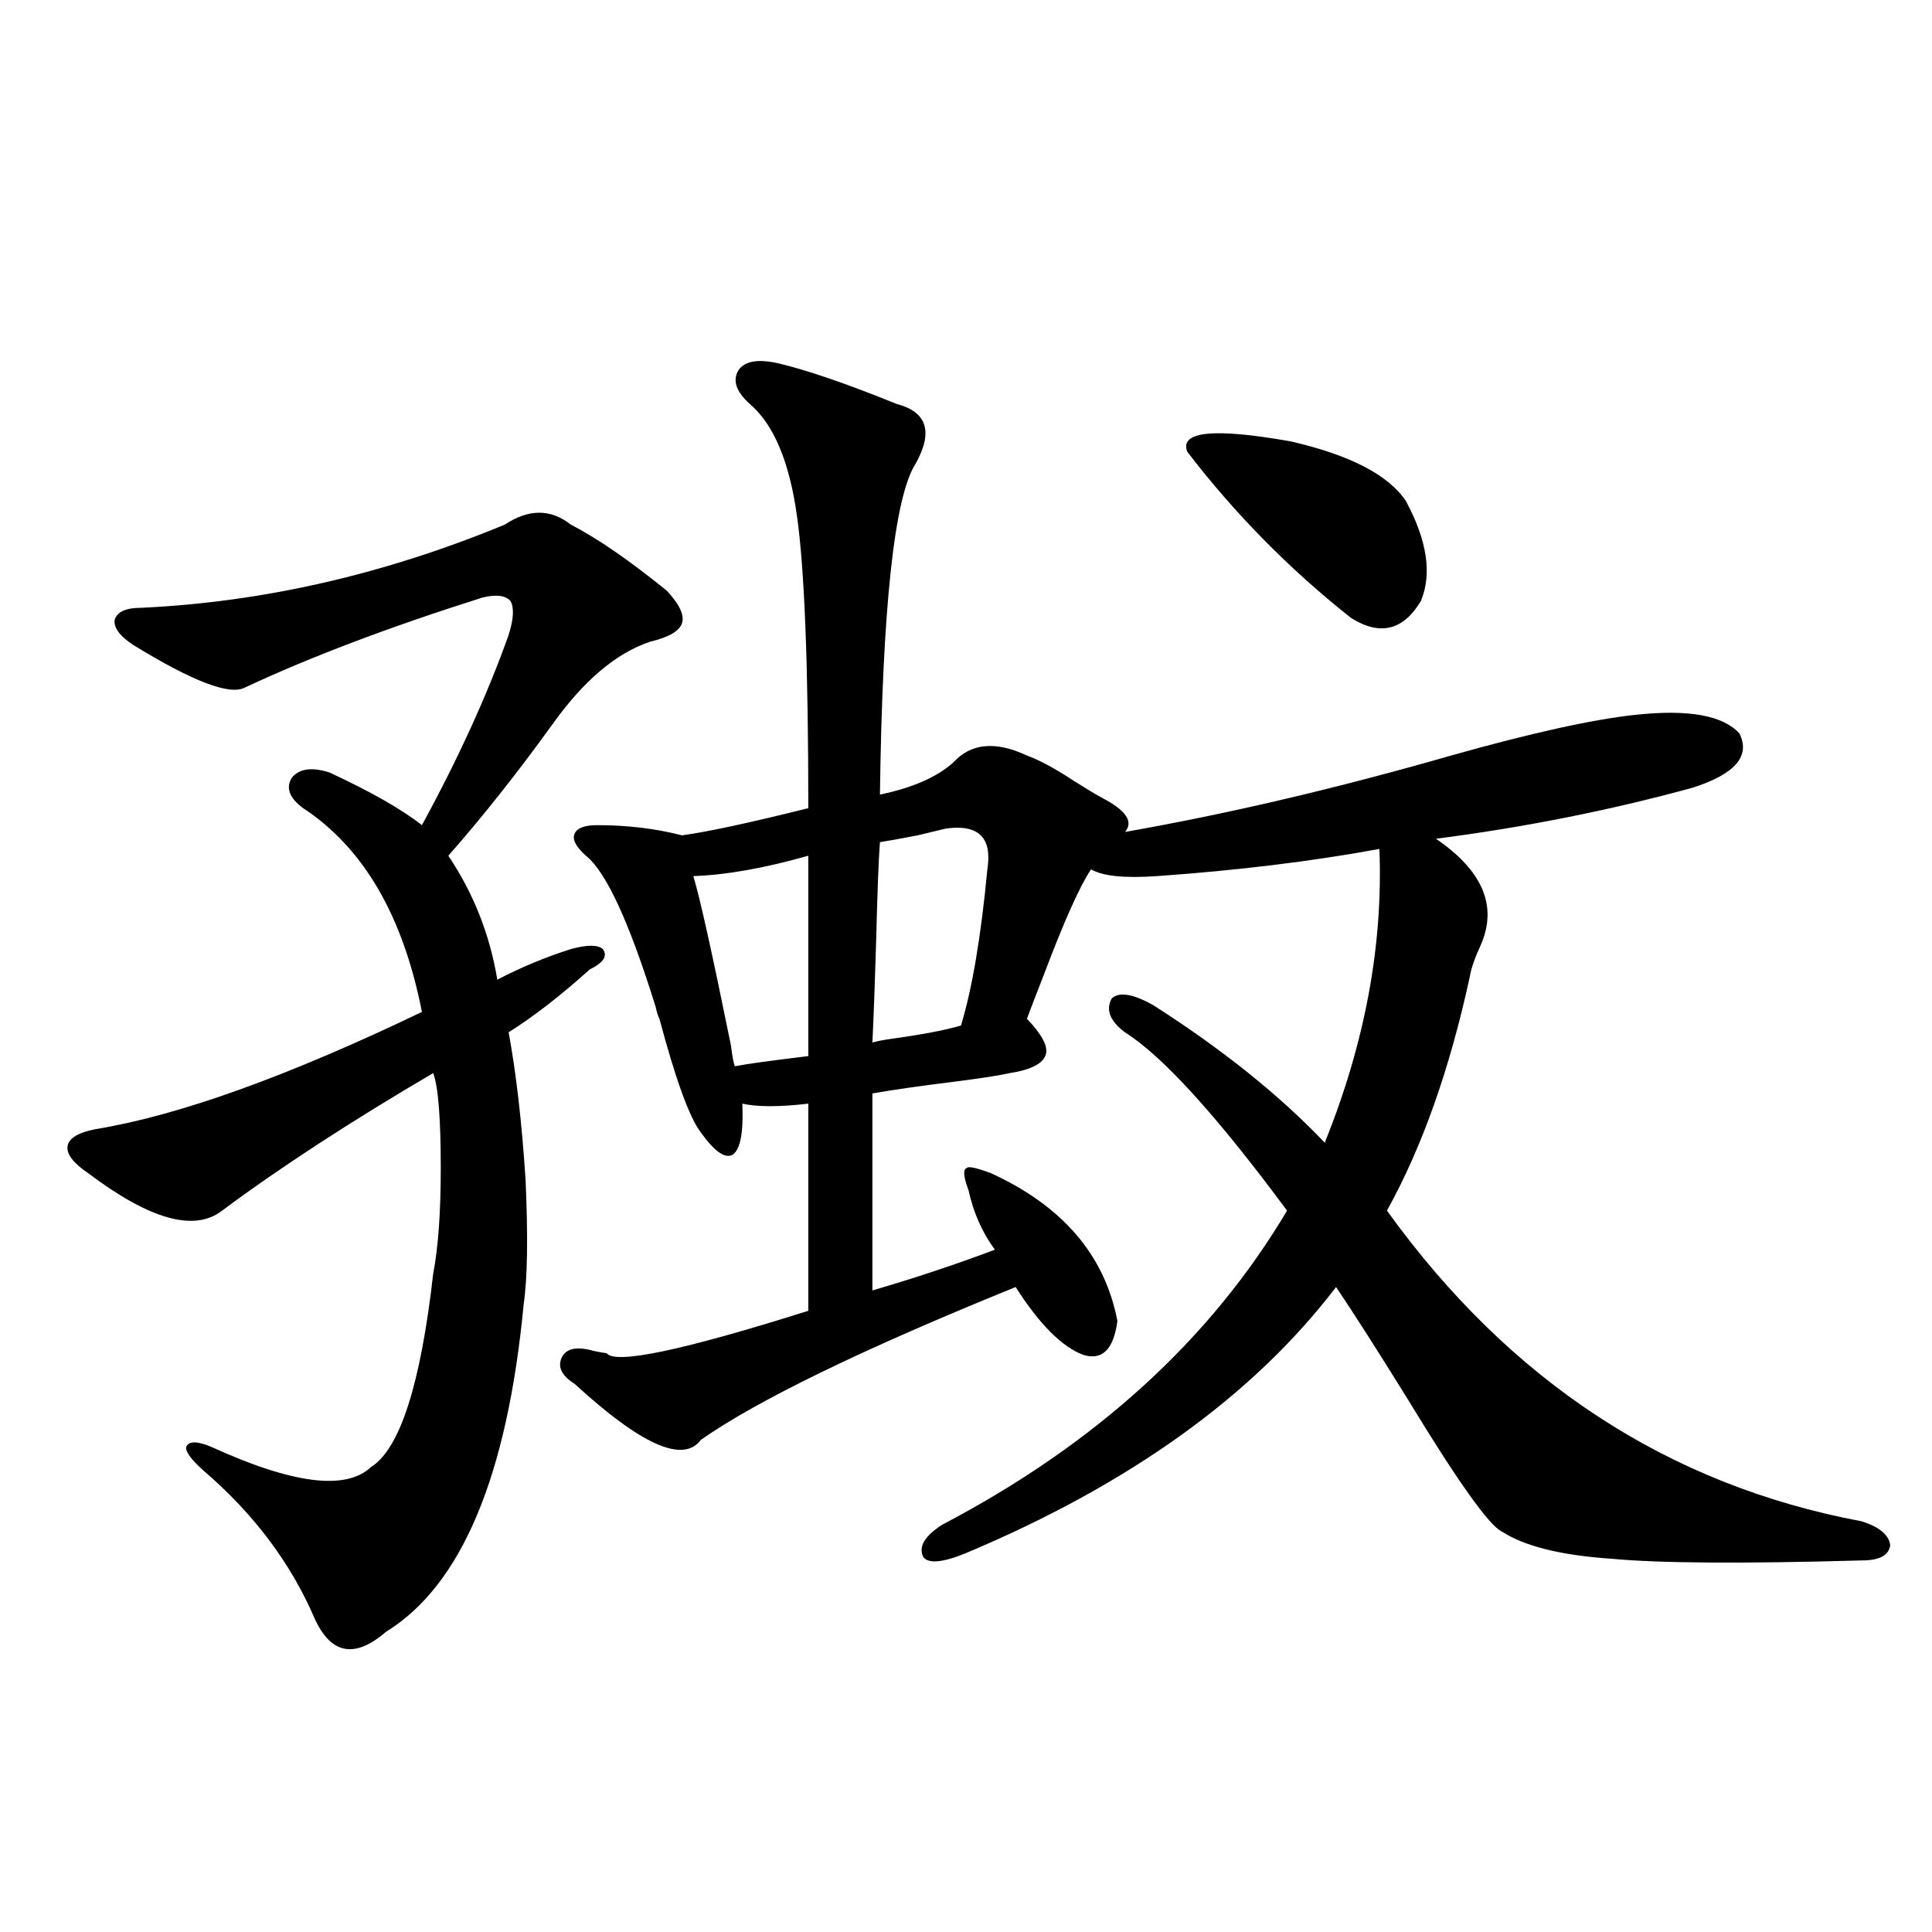
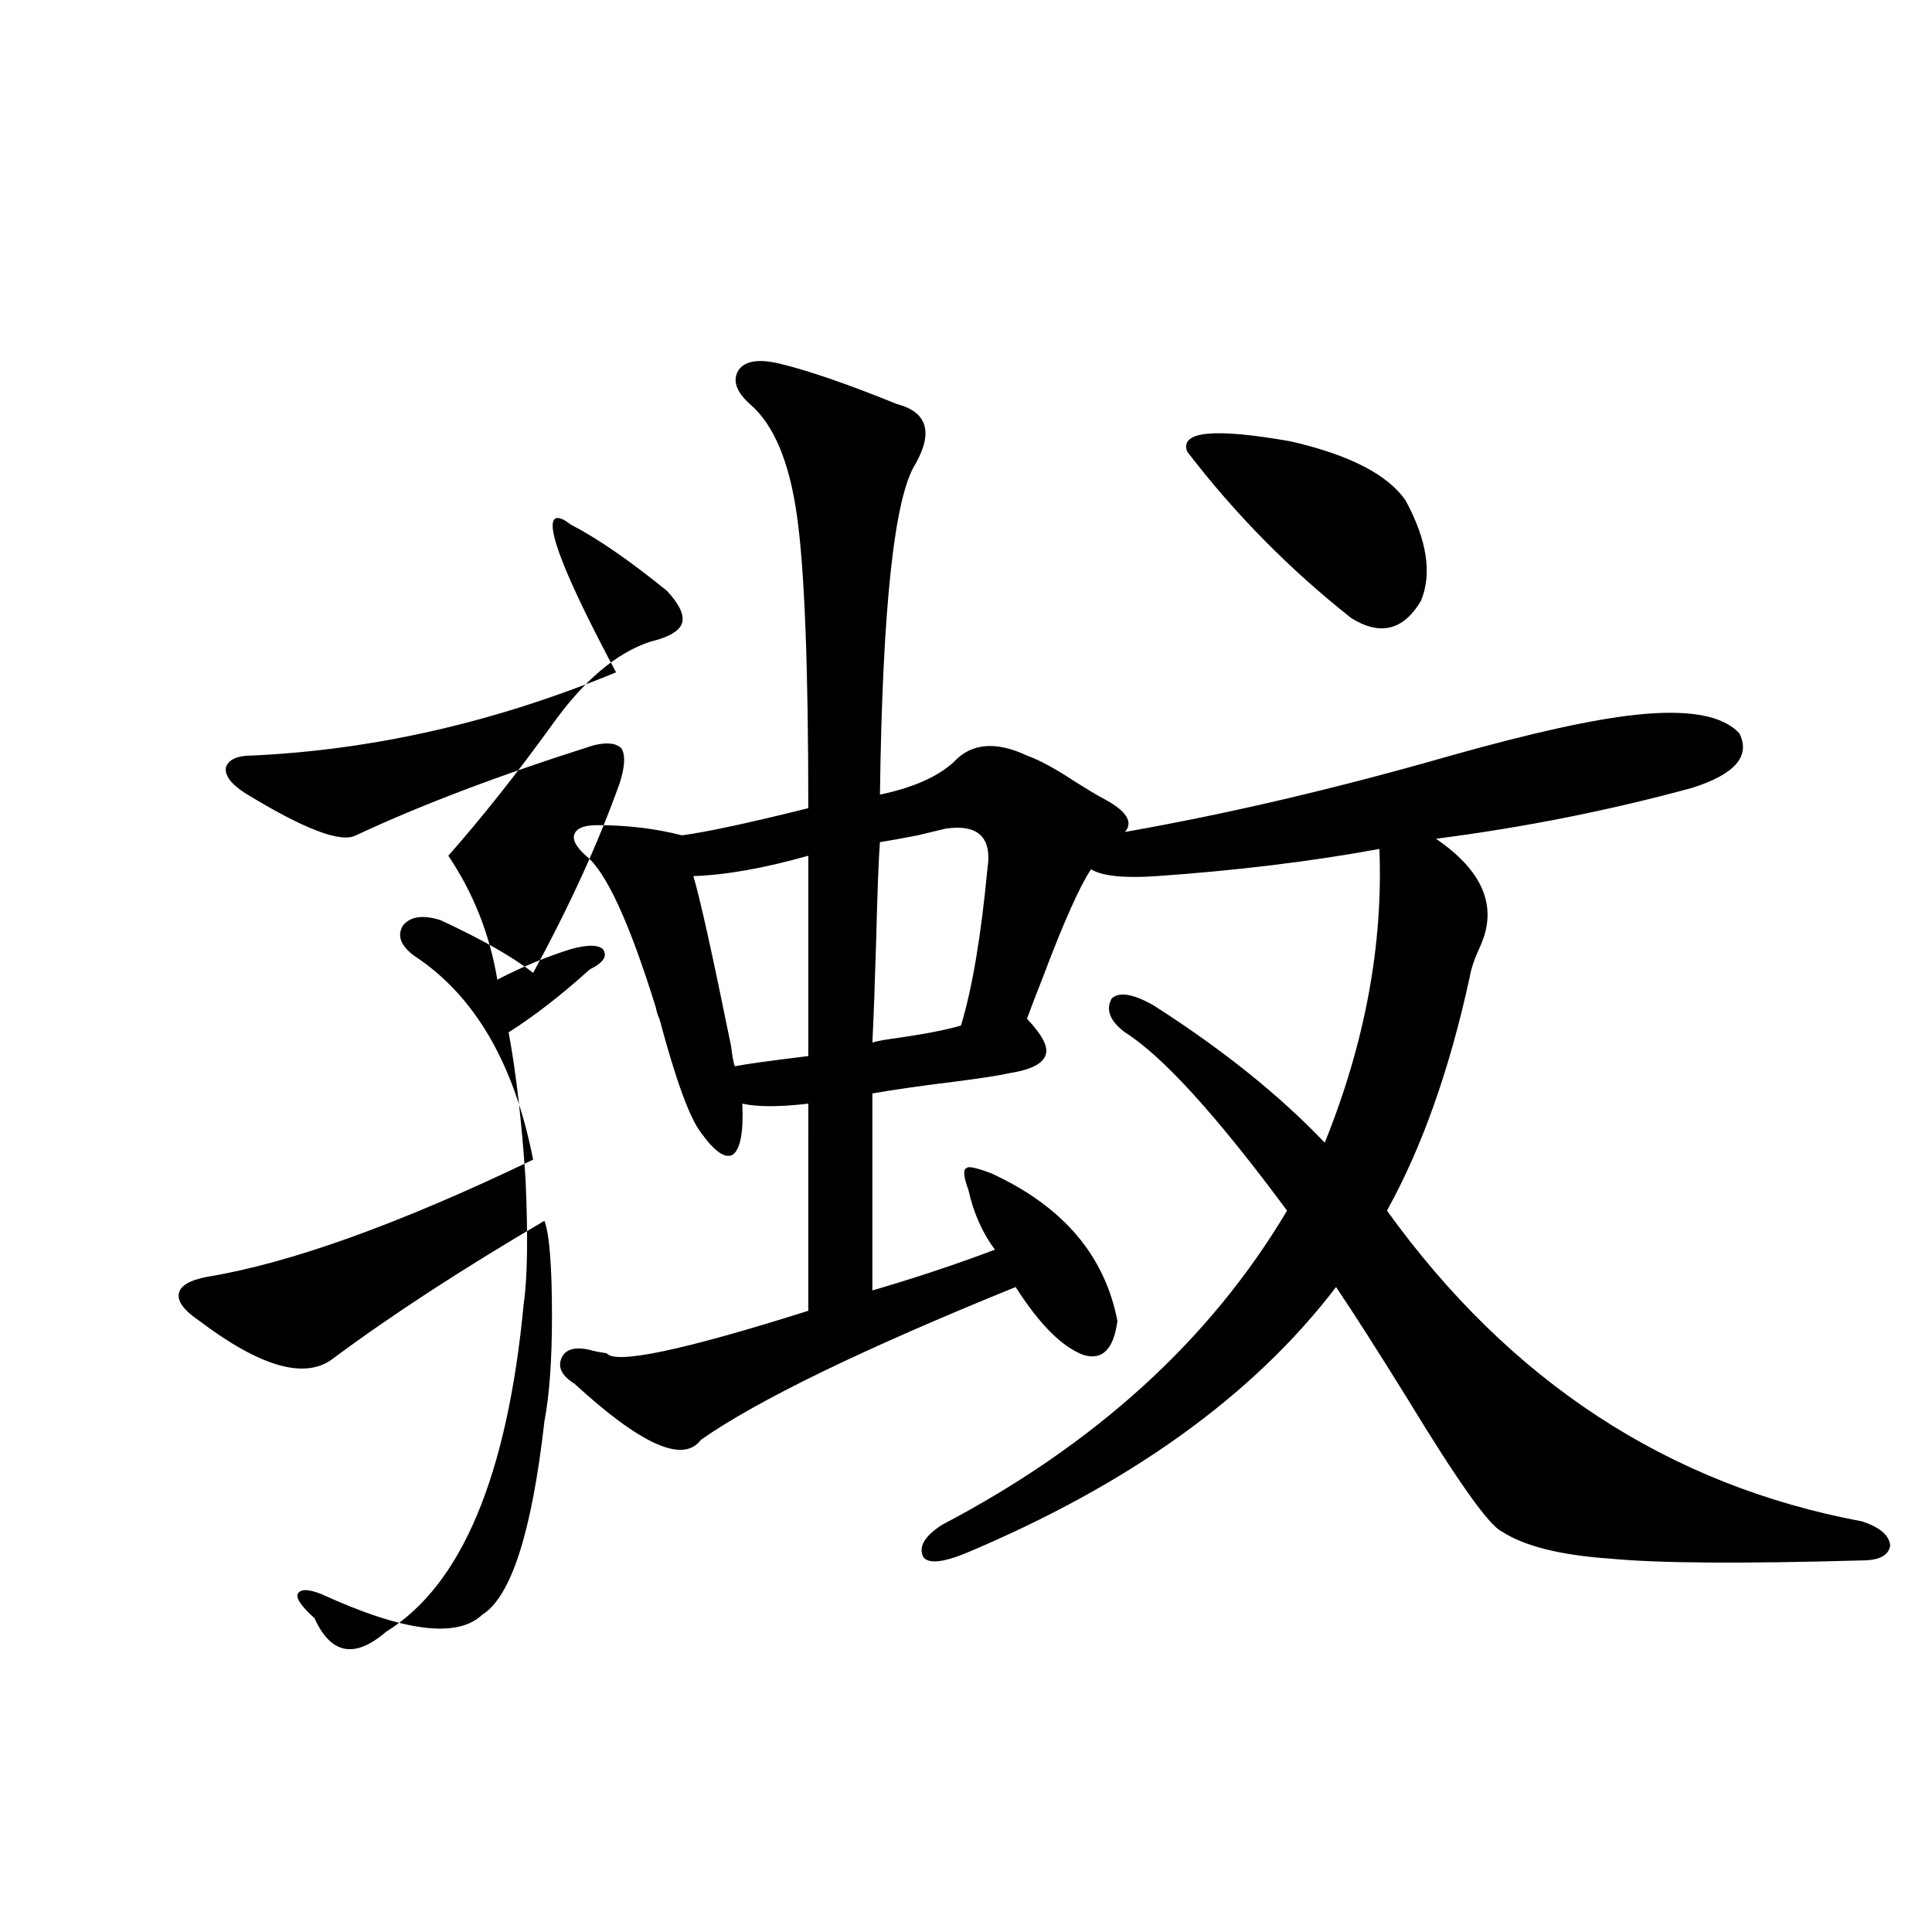
<svg xmlns="http://www.w3.org/2000/svg" version="1.1" id="图层_1" x="0px" y="0px" width="1000px" height="1000px" viewBox="0 0 1000 1000" enable-background="new 0 0 1000 1000" xml:space="preserve">
-   <path d="M295.456,271.535c13.658,7.031,30.243,18.457,49.755,34.277c6.494,7.031,9.101,12.607,7.805,16.699  c-1.311,4.106-6.829,7.334-16.585,9.668c-17.561,5.864-34.48,20.215-50.73,43.066c-18.216,25.2-36.097,47.764-53.657,67.676  c13.003,19.336,21.463,40.732,25.365,64.16c12.348-6.44,25.03-11.714,38.048-15.82c8.445-2.334,13.979-2.334,16.585,0  c2.592,3.516,0.32,7.031-6.829,10.547c-14.969,13.486-28.947,24.321-41.95,32.52c3.902,21.094,6.829,46.582,8.78,76.465  c1.296,29.307,0.976,50.688-0.976,64.16c-8.46,89.072-32.194,145.61-71.218,169.629c-16.265,14.063-28.627,11.715-37.072-7.031  c-12.362-28.701-31.554-54.189-57.56-76.465c-6.509-5.85-9.436-9.956-8.78-12.305c1.296-2.925,5.519-2.925,12.683,0  c42.271,19.336,69.907,22.852,82.925,10.547c14.954-9.365,25.686-42.764,32.194-100.195c2.592-13.472,3.902-31.641,3.902-54.492  c0-25.776-1.311-42.188-3.902-49.219c-42.926,25.2-79.357,48.931-109.266,71.191c-14.313,11.138-37.407,4.697-69.267-19.336  c-7.805-5.273-11.387-9.956-10.731-14.063c0.641-4.092,5.519-7.031,14.634-8.789c42.926-7.031,99.175-27.246,168.776-60.645  c-9.756-49.795-30.243-84.951-61.462-105.469c-7.164-5.273-9.115-10.547-5.854-15.82c3.902-4.683,10.396-5.562,19.512-2.637  c21.463,9.971,37.393,19.048,47.804,27.246c18.856-34.565,33.811-67.373,44.877-98.438c2.592-8.198,2.927-14.063,0.976-17.578  c-2.606-2.925-7.484-3.516-14.634-1.758c-48.139,15.244-89.113,30.762-122.924,46.582c-7.805,4.106-26.996-3.213-57.56-21.973  c-7.164-4.683-10.411-9.077-9.756-13.184c1.296-4.092,5.854-6.152,13.658-6.152c63.078-2.925,125.851-17.275,188.288-43.066  C273.658,263.337,285.045,263.337,295.456,271.535z M402.771,188.039c14.954,3.516,35.441,10.547,61.462,21.094  c15.609,4.106,18.856,14.365,9.756,30.762c-11.066,17.002-17.24,74.131-18.536,171.387c16.905-3.516,29.588-9.077,38.048-16.699  c9.101-9.956,21.783-11.123,38.048-3.516c6.494,2.349,14.634,6.743,24.39,13.184c6.494,4.106,11.372,7.031,14.634,8.789  c12.348,6.455,16.25,12.305,11.707,17.578c53.322-9.365,109.586-22.549,168.776-39.551c41.615-11.714,73.489-18.745,95.607-21.094  c27.316-2.925,45.197,0.303,53.657,9.668c5.854,11.729-2.286,21.094-24.39,28.125c-42.926,11.729-87.162,20.518-132.68,26.367  c24.055,16.411,31.859,34.58,23.414,54.492c-3.262,7.031-5.213,12.607-5.854,16.699c-10.411,48.052-24.725,88.481-42.926,121.289  c63.733,88.481,145.683,142.095,245.848,160.84c9.101,2.939,13.979,7.031,14.634,12.305c-0.655,5.273-5.533,7.91-14.634,7.91  c-61.797,1.758-105.043,1.47-129.753-0.879c-26.021-1.758-44.877-6.44-56.584-14.063c-6.509-2.925-22.773-25.776-48.779-68.555  c-15.609-25.186-27.972-44.521-37.072-58.008c-42.926,56.25-106.994,102.256-192.19,137.988  c-11.707,4.697-18.871,5.273-21.463,1.758c-2.606-5.273,0.641-10.835,9.756-16.699c79.343-41.597,138.854-95.801,178.532-162.598  c-36.432-49.219-64.389-79.98-83.9-92.285c-7.805-5.85-10.091-11.714-6.829-17.578c3.902-3.516,11.052-2.334,21.463,3.516  c35.762,22.852,65.364,46.582,88.778,71.191c20.808-51.553,30.243-102.241,28.292-152.051  c-35.121,6.455-73.504,11.138-115.119,14.063c-16.92,1.182-28.292,0-34.146-3.516c-5.854,8.789-13.993,26.958-24.39,54.492  c-3.902,9.971-6.829,17.578-8.78,22.852c7.805,8.213,11.052,14.365,9.756,18.457c-1.311,4.697-7.484,7.91-18.536,9.668  c-5.213,1.182-14.634,2.637-28.292,4.395c-18.871,2.349-33.17,4.395-42.926,6.152v101.953c22.104-6.44,43.246-13.472,63.413-21.094  c-6.509-8.789-11.066-19.033-13.658-30.762c-2.606-7.031-2.927-10.835-0.976-11.426c0.641-1.167,4.878-0.288,12.683,2.637  c37.072,17.002,58.855,42.49,65.364,76.465c-1.951,14.653-7.805,20.518-17.561,17.578c-11.066-4.092-22.773-15.82-35.121-35.156  c-79.357,32.231-133.655,58.599-162.923,79.102c-9.115,12.305-30.898,2.637-65.364-29.004c-6.509-4.092-8.78-8.486-6.829-13.184  c1.951-4.683,6.829-6.152,14.634-4.395c1.951,0.591,4.878,1.182,8.78,1.758c4.543,5.864,39.344-1.455,104.388-21.973V571.242  c-14.969,1.758-26.341,1.758-34.146,0c0.641,14.653-0.976,23.442-4.878,26.367c-3.902,2.349-9.436-1.455-16.585-11.426  c-5.854-7.607-13.018-27.246-21.463-58.887c-0.655-1.167-1.311-3.213-1.951-6.152c-13.658-43.945-25.7-70.01-36.097-78.223  c-5.213-4.683-7.164-8.486-5.854-11.426c1.296-2.925,5.198-4.395,11.707-4.395c15.609,0,30.243,1.758,43.901,5.273  c13.003-1.758,34.786-6.44,65.364-14.063c0-73.237-1.951-123.623-5.854-151.172c-3.902-28.125-12.042-47.461-24.39-58.008  c-7.164-6.44-9.115-12.305-5.854-17.578C385.53,186.872,392.359,185.705,402.771,188.039z M380.332,551.906  c5.854-1.167,18.536-2.925,38.048-5.273V442.922c-22.773,6.455-42.605,9.971-59.511,10.547c3.247,10.547,9.756,39.854,19.512,87.891  C379.021,546.633,379.677,550.148,380.332,551.906z M455.452,435.891c-0.655,8.213-1.311,25.2-1.951,50.977  c-0.655,22.275-1.311,39.854-1.951,52.734c1.951-0.576,4.878-1.167,8.78-1.758c16.905-2.334,29.268-4.683,37.072-7.031  c5.854-19.336,10.396-46.279,13.658-80.859c2.592-16.396-4.558-23.428-21.463-21.094c-2.606,0.591-7.484,1.758-14.634,3.516  C465.849,434.133,459.354,435.314,455.452,435.891z M727.641,259.23c11.052,20.518,13.658,37.793,7.805,51.855  c-9.115,15.244-21.143,18.169-36.097,8.789c-31.874-25.186-60.166-53.901-84.876-86.133c-3.902-10.547,13.979-12.305,53.657-5.273  C698.693,235.5,718.525,245.759,727.641,259.23z" />
+   <path d="M295.456,271.535c13.658,7.031,30.243,18.457,49.755,34.277c6.494,7.031,9.101,12.607,7.805,16.699  c-1.311,4.106-6.829,7.334-16.585,9.668c-17.561,5.864-34.48,20.215-50.73,43.066c-18.216,25.2-36.097,47.764-53.657,67.676  c13.003,19.336,21.463,40.732,25.365,64.16c12.348-6.44,25.03-11.714,38.048-15.82c8.445-2.334,13.979-2.334,16.585,0  c2.592,3.516,0.32,7.031-6.829,10.547c-14.969,13.486-28.947,24.321-41.95,32.52c3.902,21.094,6.829,46.582,8.78,76.465  c1.296,29.307,0.976,50.688-0.976,64.16c-8.46,89.072-32.194,145.61-71.218,169.629c-16.265,14.063-28.627,11.715-37.072-7.031  c-6.509-5.85-9.436-9.956-8.78-12.305c1.296-2.925,5.519-2.925,12.683,0  c42.271,19.336,69.907,22.852,82.925,10.547c14.954-9.365,25.686-42.764,32.194-100.195c2.592-13.472,3.902-31.641,3.902-54.492  c0-25.776-1.311-42.188-3.902-49.219c-42.926,25.2-79.357,48.931-109.266,71.191c-14.313,11.138-37.407,4.697-69.267-19.336  c-7.805-5.273-11.387-9.956-10.731-14.063c0.641-4.092,5.519-7.031,14.634-8.789c42.926-7.031,99.175-27.246,168.776-60.645  c-9.756-49.795-30.243-84.951-61.462-105.469c-7.164-5.273-9.115-10.547-5.854-15.82c3.902-4.683,10.396-5.562,19.512-2.637  c21.463,9.971,37.393,19.048,47.804,27.246c18.856-34.565,33.811-67.373,44.877-98.438c2.592-8.198,2.927-14.063,0.976-17.578  c-2.606-2.925-7.484-3.516-14.634-1.758c-48.139,15.244-89.113,30.762-122.924,46.582c-7.805,4.106-26.996-3.213-57.56-21.973  c-7.164-4.683-10.411-9.077-9.756-13.184c1.296-4.092,5.854-6.152,13.658-6.152c63.078-2.925,125.851-17.275,188.288-43.066  C273.658,263.337,285.045,263.337,295.456,271.535z M402.771,188.039c14.954,3.516,35.441,10.547,61.462,21.094  c15.609,4.106,18.856,14.365,9.756,30.762c-11.066,17.002-17.24,74.131-18.536,171.387c16.905-3.516,29.588-9.077,38.048-16.699  c9.101-9.956,21.783-11.123,38.048-3.516c6.494,2.349,14.634,6.743,24.39,13.184c6.494,4.106,11.372,7.031,14.634,8.789  c12.348,6.455,16.25,12.305,11.707,17.578c53.322-9.365,109.586-22.549,168.776-39.551c41.615-11.714,73.489-18.745,95.607-21.094  c27.316-2.925,45.197,0.303,53.657,9.668c5.854,11.729-2.286,21.094-24.39,28.125c-42.926,11.729-87.162,20.518-132.68,26.367  c24.055,16.411,31.859,34.58,23.414,54.492c-3.262,7.031-5.213,12.607-5.854,16.699c-10.411,48.052-24.725,88.481-42.926,121.289  c63.733,88.481,145.683,142.095,245.848,160.84c9.101,2.939,13.979,7.031,14.634,12.305c-0.655,5.273-5.533,7.91-14.634,7.91  c-61.797,1.758-105.043,1.47-129.753-0.879c-26.021-1.758-44.877-6.44-56.584-14.063c-6.509-2.925-22.773-25.776-48.779-68.555  c-15.609-25.186-27.972-44.521-37.072-58.008c-42.926,56.25-106.994,102.256-192.19,137.988  c-11.707,4.697-18.871,5.273-21.463,1.758c-2.606-5.273,0.641-10.835,9.756-16.699c79.343-41.597,138.854-95.801,178.532-162.598  c-36.432-49.219-64.389-79.98-83.9-92.285c-7.805-5.85-10.091-11.714-6.829-17.578c3.902-3.516,11.052-2.334,21.463,3.516  c35.762,22.852,65.364,46.582,88.778,71.191c20.808-51.553,30.243-102.241,28.292-152.051  c-35.121,6.455-73.504,11.138-115.119,14.063c-16.92,1.182-28.292,0-34.146-3.516c-5.854,8.789-13.993,26.958-24.39,54.492  c-3.902,9.971-6.829,17.578-8.78,22.852c7.805,8.213,11.052,14.365,9.756,18.457c-1.311,4.697-7.484,7.91-18.536,9.668  c-5.213,1.182-14.634,2.637-28.292,4.395c-18.871,2.349-33.17,4.395-42.926,6.152v101.953c22.104-6.44,43.246-13.472,63.413-21.094  c-6.509-8.789-11.066-19.033-13.658-30.762c-2.606-7.031-2.927-10.835-0.976-11.426c0.641-1.167,4.878-0.288,12.683,2.637  c37.072,17.002,58.855,42.49,65.364,76.465c-1.951,14.653-7.805,20.518-17.561,17.578c-11.066-4.092-22.773-15.82-35.121-35.156  c-79.357,32.231-133.655,58.599-162.923,79.102c-9.115,12.305-30.898,2.637-65.364-29.004c-6.509-4.092-8.78-8.486-6.829-13.184  c1.951-4.683,6.829-6.152,14.634-4.395c1.951,0.591,4.878,1.182,8.78,1.758c4.543,5.864,39.344-1.455,104.388-21.973V571.242  c-14.969,1.758-26.341,1.758-34.146,0c0.641,14.653-0.976,23.442-4.878,26.367c-3.902,2.349-9.436-1.455-16.585-11.426  c-5.854-7.607-13.018-27.246-21.463-58.887c-0.655-1.167-1.311-3.213-1.951-6.152c-13.658-43.945-25.7-70.01-36.097-78.223  c-5.213-4.683-7.164-8.486-5.854-11.426c1.296-2.925,5.198-4.395,11.707-4.395c15.609,0,30.243,1.758,43.901,5.273  c13.003-1.758,34.786-6.44,65.364-14.063c0-73.237-1.951-123.623-5.854-151.172c-3.902-28.125-12.042-47.461-24.39-58.008  c-7.164-6.44-9.115-12.305-5.854-17.578C385.53,186.872,392.359,185.705,402.771,188.039z M380.332,551.906  c5.854-1.167,18.536-2.925,38.048-5.273V442.922c-22.773,6.455-42.605,9.971-59.511,10.547c3.247,10.547,9.756,39.854,19.512,87.891  C379.021,546.633,379.677,550.148,380.332,551.906z M455.452,435.891c-0.655,8.213-1.311,25.2-1.951,50.977  c-0.655,22.275-1.311,39.854-1.951,52.734c1.951-0.576,4.878-1.167,8.78-1.758c16.905-2.334,29.268-4.683,37.072-7.031  c5.854-19.336,10.396-46.279,13.658-80.859c2.592-16.396-4.558-23.428-21.463-21.094c-2.606,0.591-7.484,1.758-14.634,3.516  C465.849,434.133,459.354,435.314,455.452,435.891z M727.641,259.23c11.052,20.518,13.658,37.793,7.805,51.855  c-9.115,15.244-21.143,18.169-36.097,8.789c-31.874-25.186-60.166-53.901-84.876-86.133c-3.902-10.547,13.979-12.305,53.657-5.273  C698.693,235.5,718.525,245.759,727.641,259.23z" />
</svg>